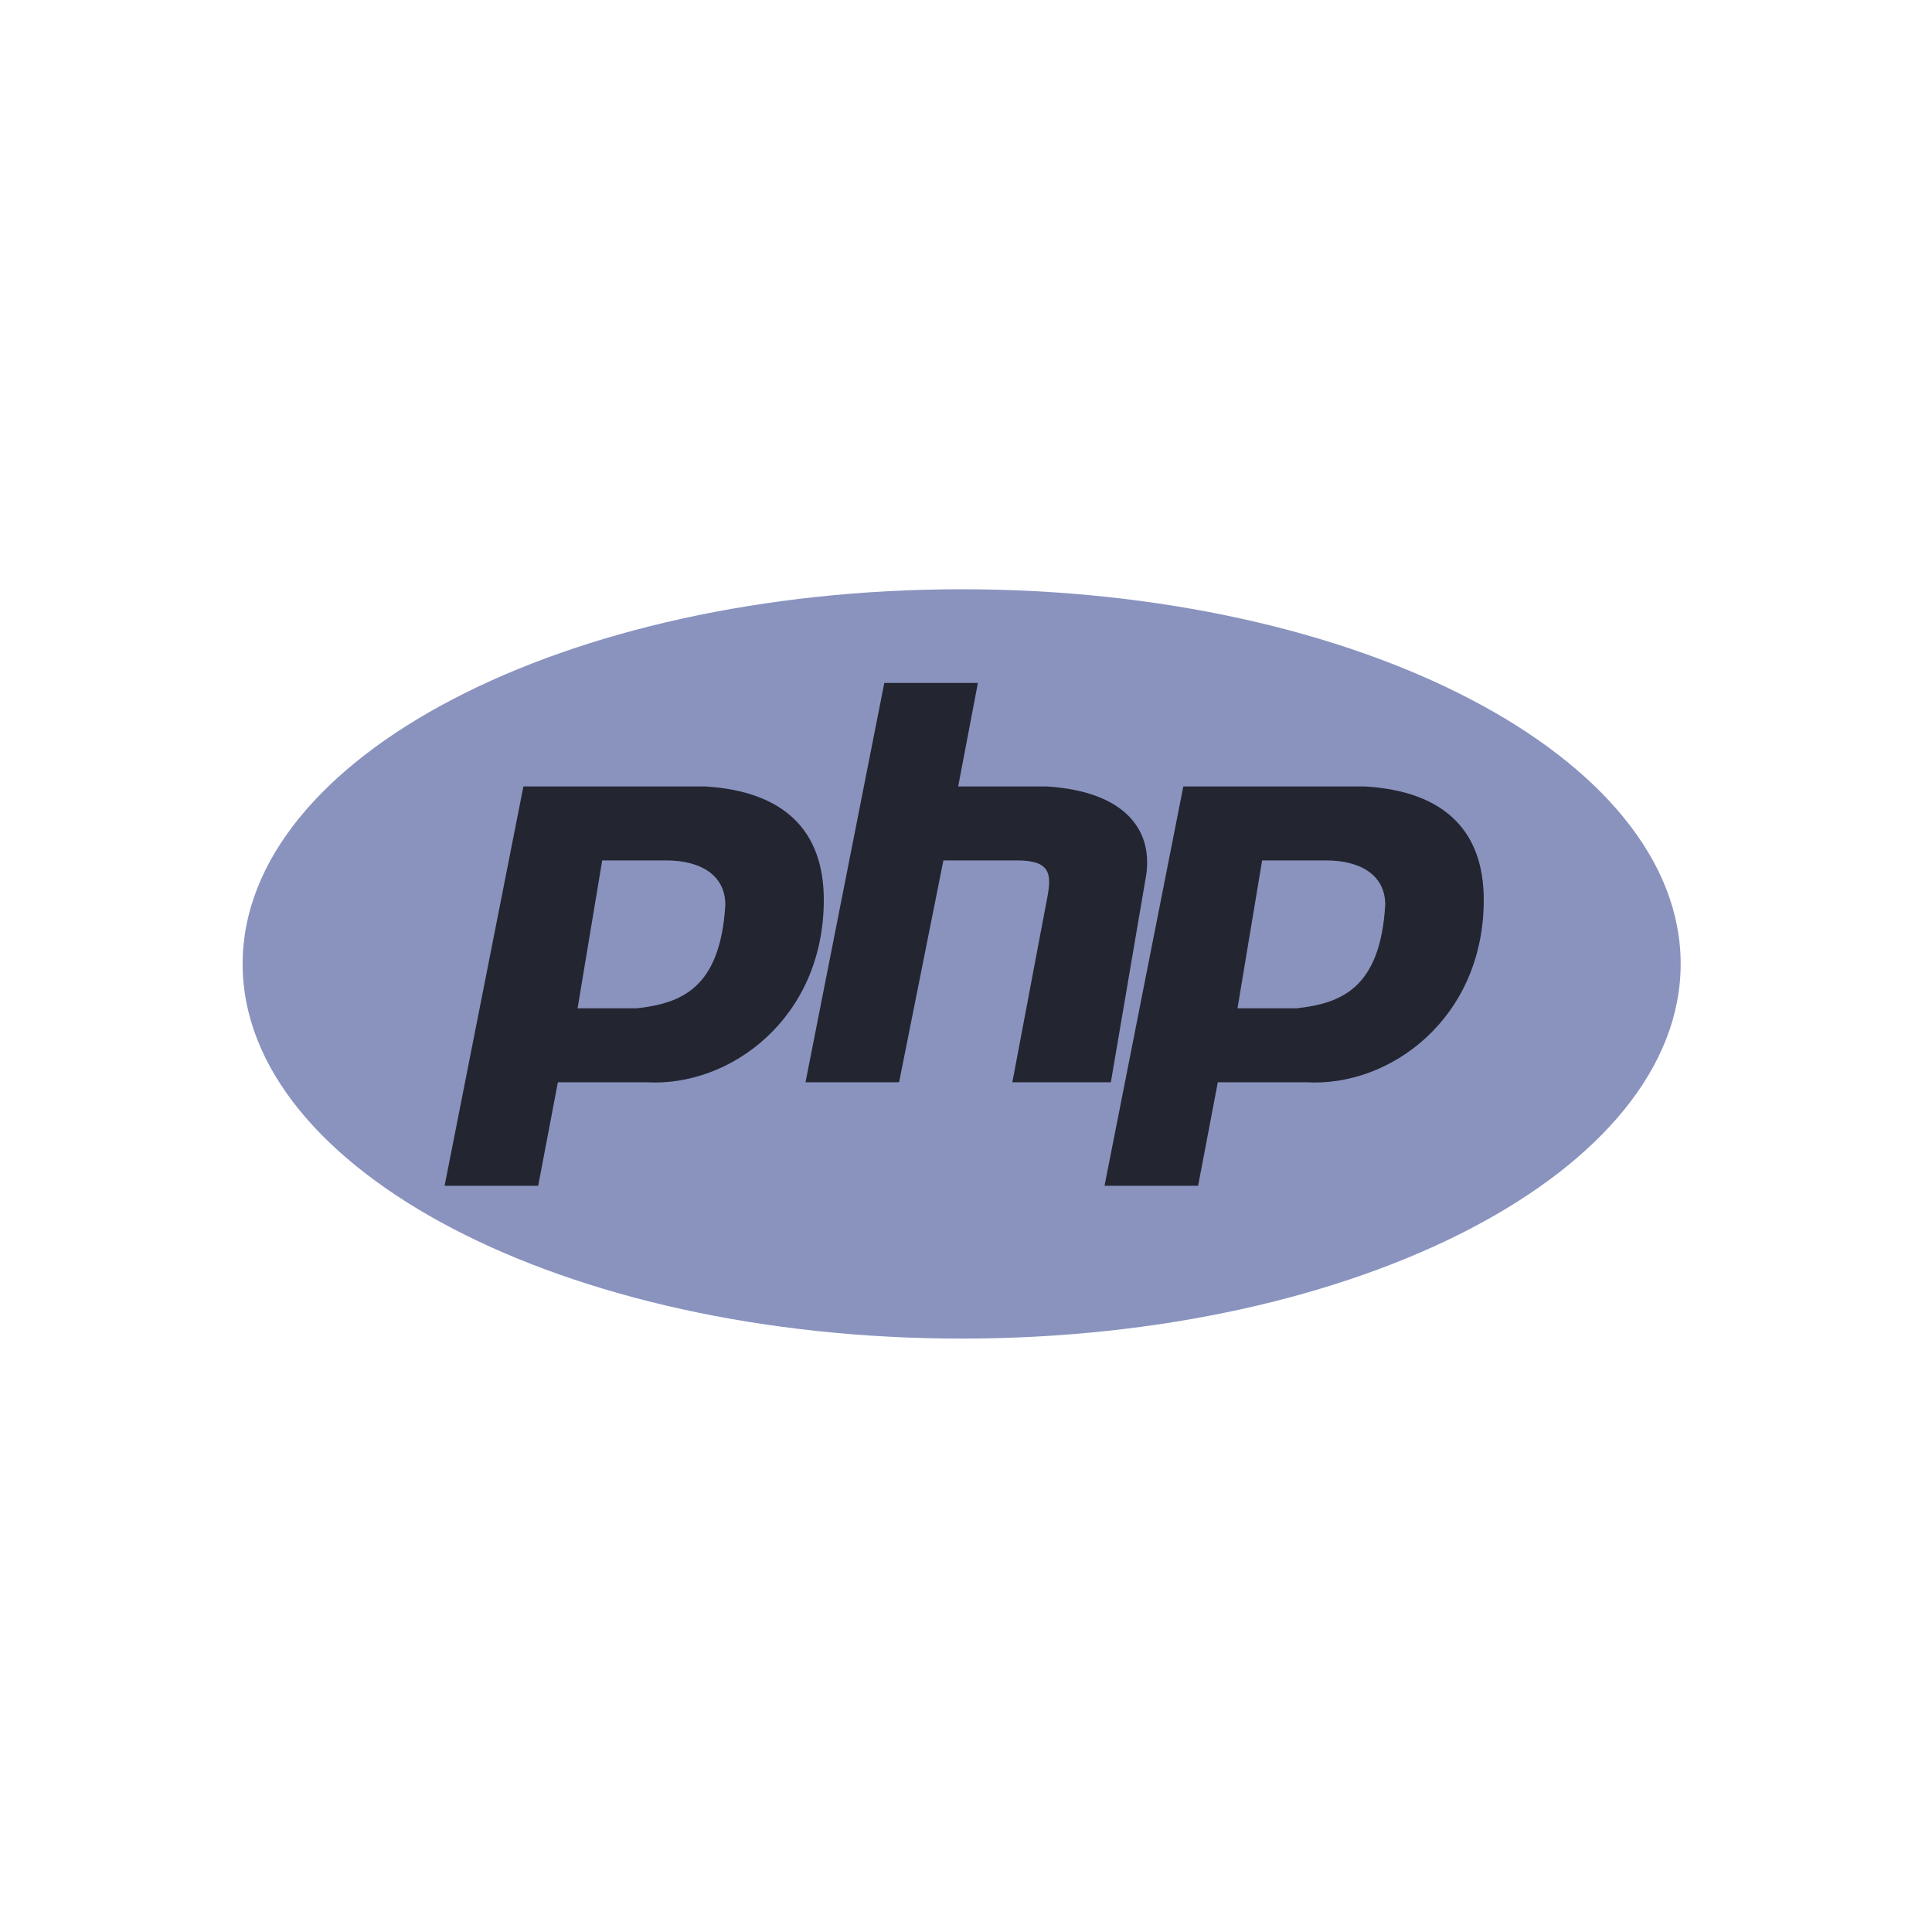
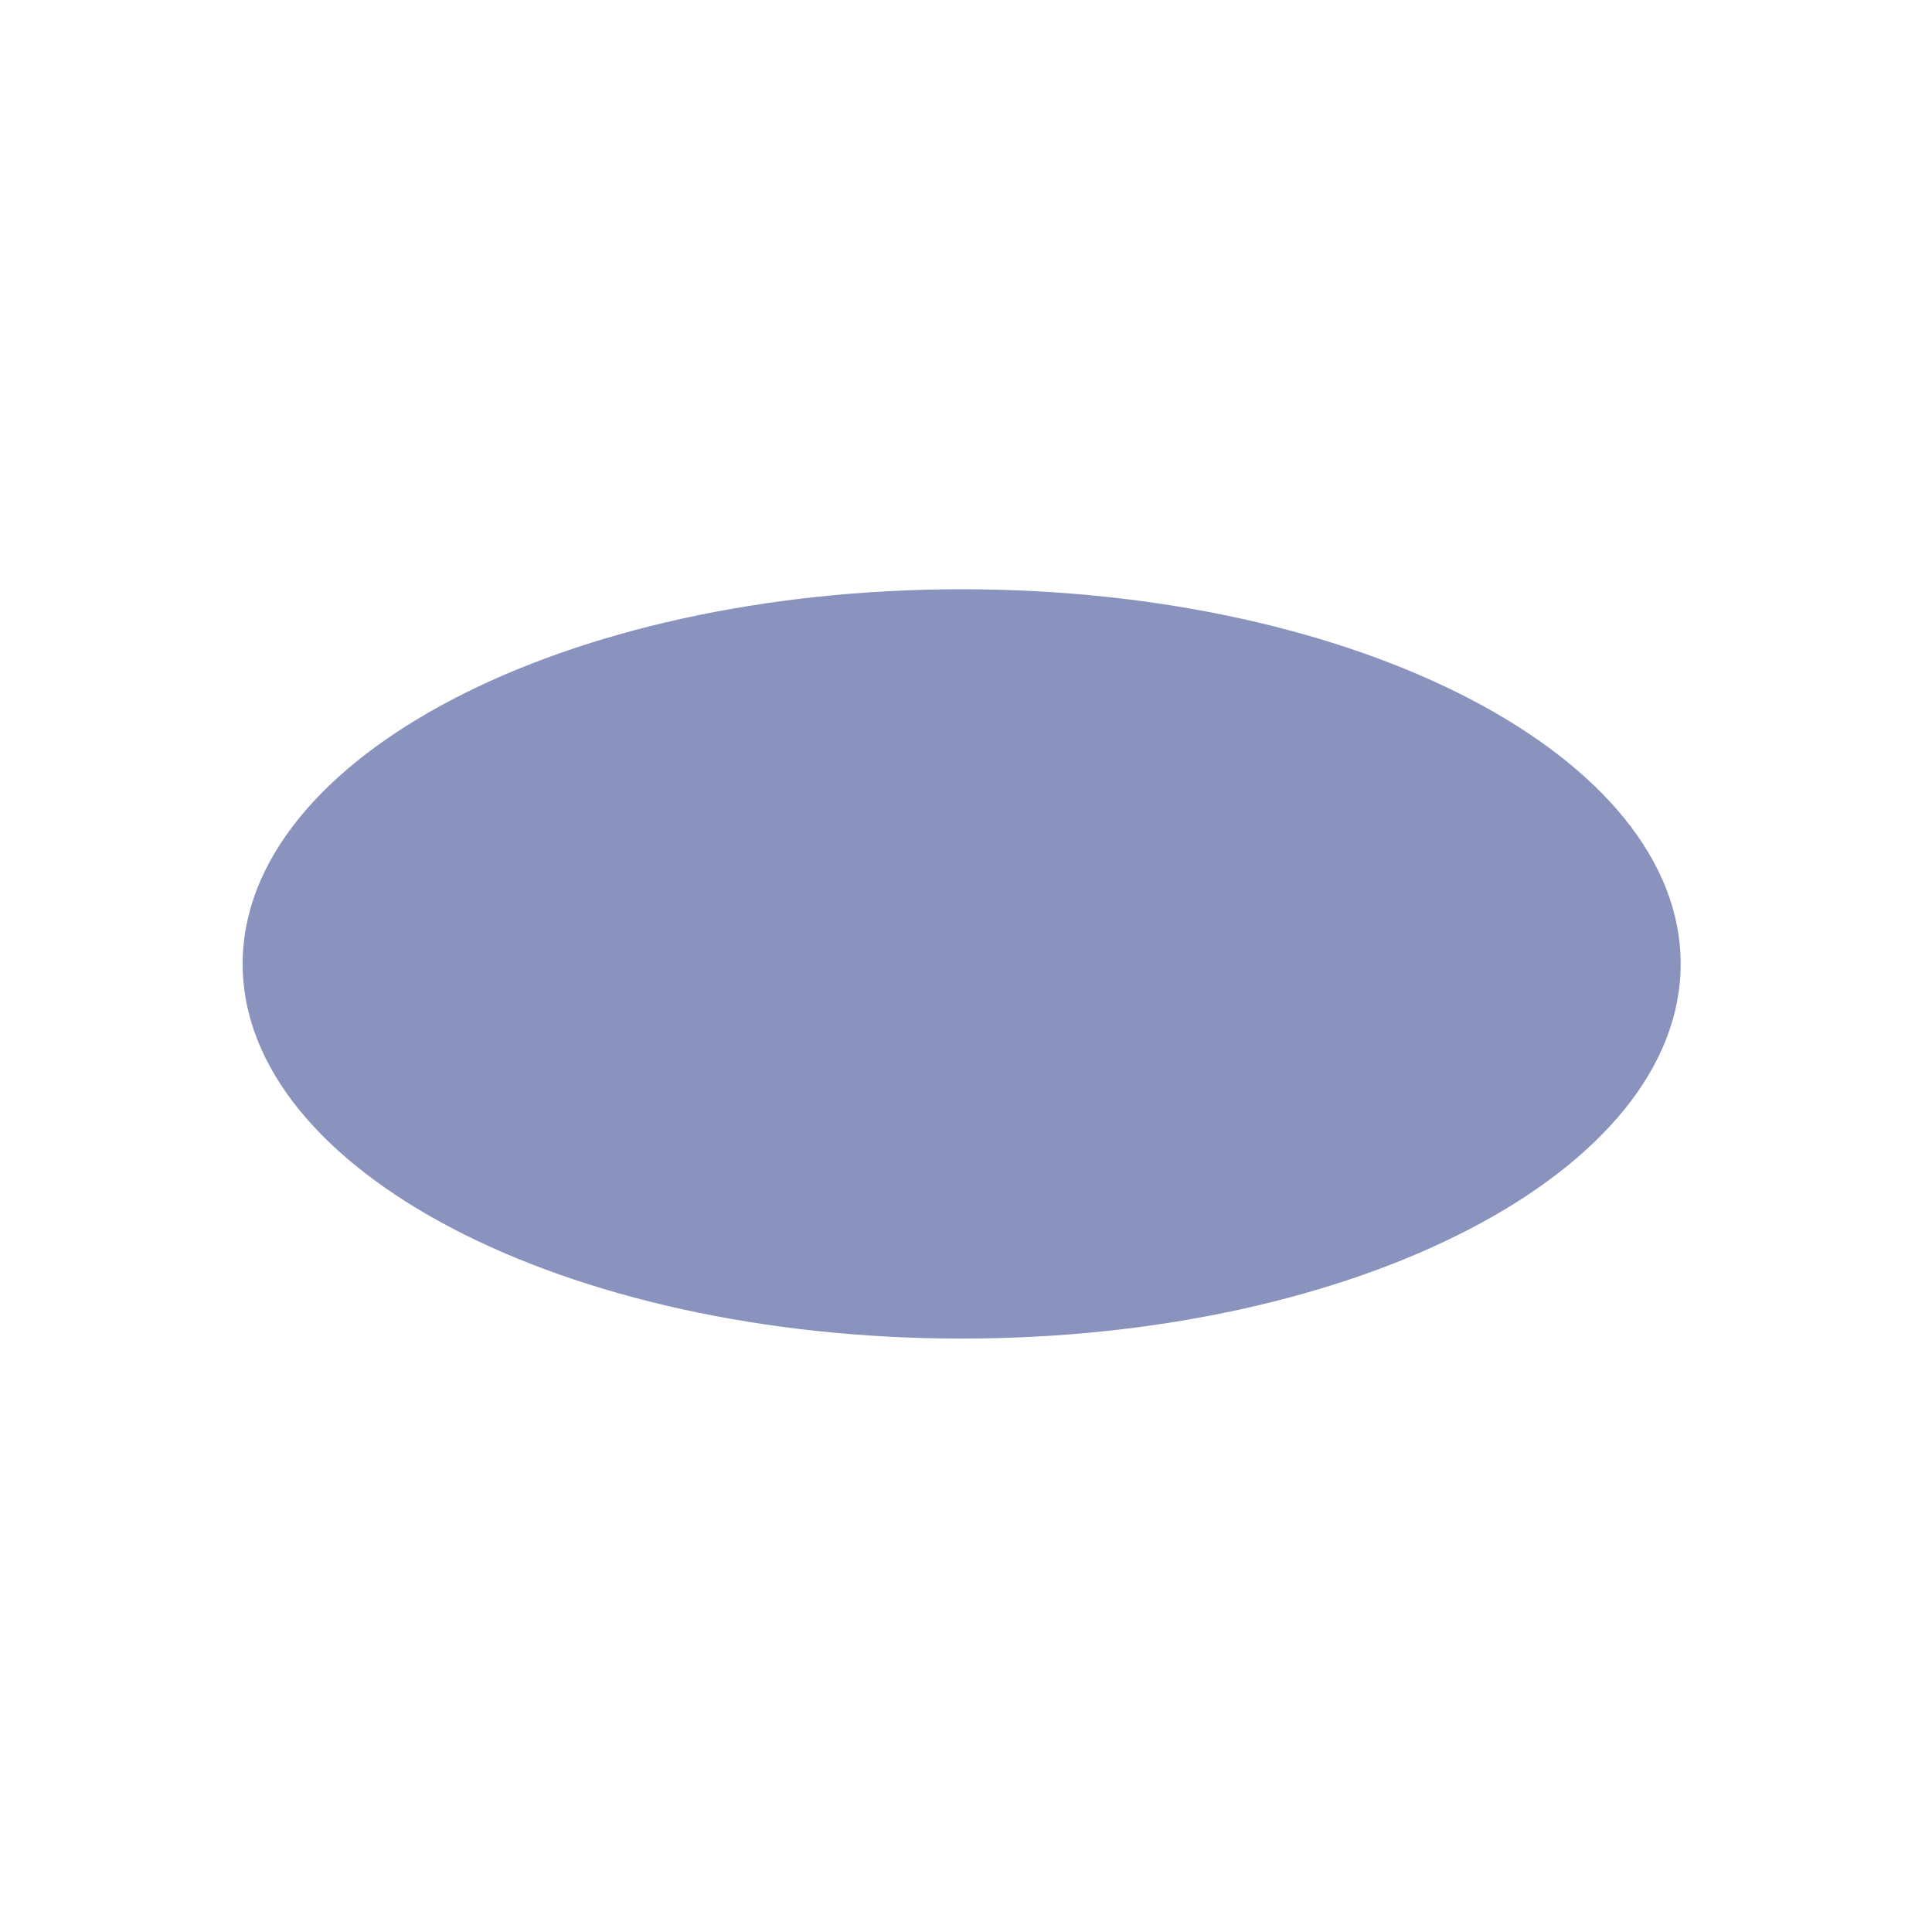
<svg xmlns="http://www.w3.org/2000/svg" width="80" height="80" viewBox="0 0 80 80" fill="none">
  <path d="M39.82 55.428C56.263 55.428 69.593 48.482 69.593 39.914C69.593 31.346 56.263 24.4 39.82 24.4C23.377 24.4 10.047 31.346 10.047 39.914C10.047 48.482 23.377 55.428 39.82 55.428Z" fill="#8993BE" />
-   <path d="M18.41 49.1L21.673 32.566H29.218C32.481 32.77 34.112 34.403 34.112 37.261C34.112 42.16 30.238 45.018 26.771 44.814H23.101L22.285 49.1H18.41ZM23.916 41.752H23.916H26.363C28.199 41.548 29.83 40.935 30.034 37.465C30.034 36.24 29.014 35.628 27.587 35.628H24.936L23.916 41.752ZM33.354 44.814L36.617 28.279H40.492L39.676 32.566H43.346C46.609 32.77 47.833 34.403 47.425 36.444L45.998 44.814H41.919L43.347 37.261C43.55 36.24 43.55 35.628 42.123 35.628H39.064L37.229 44.814H33.354ZM45.736 49.1L48.999 32.566H56.544C59.807 32.77 61.439 34.403 61.439 37.261C61.439 42.16 57.564 45.018 54.097 44.814H50.427L49.611 49.1H45.736ZM51.242 41.752H51.242H53.69C55.525 41.548 57.156 40.935 57.36 37.465C57.36 36.24 56.34 35.628 54.913 35.628H52.262L51.242 41.752Z" fill="#232531" />
</svg>